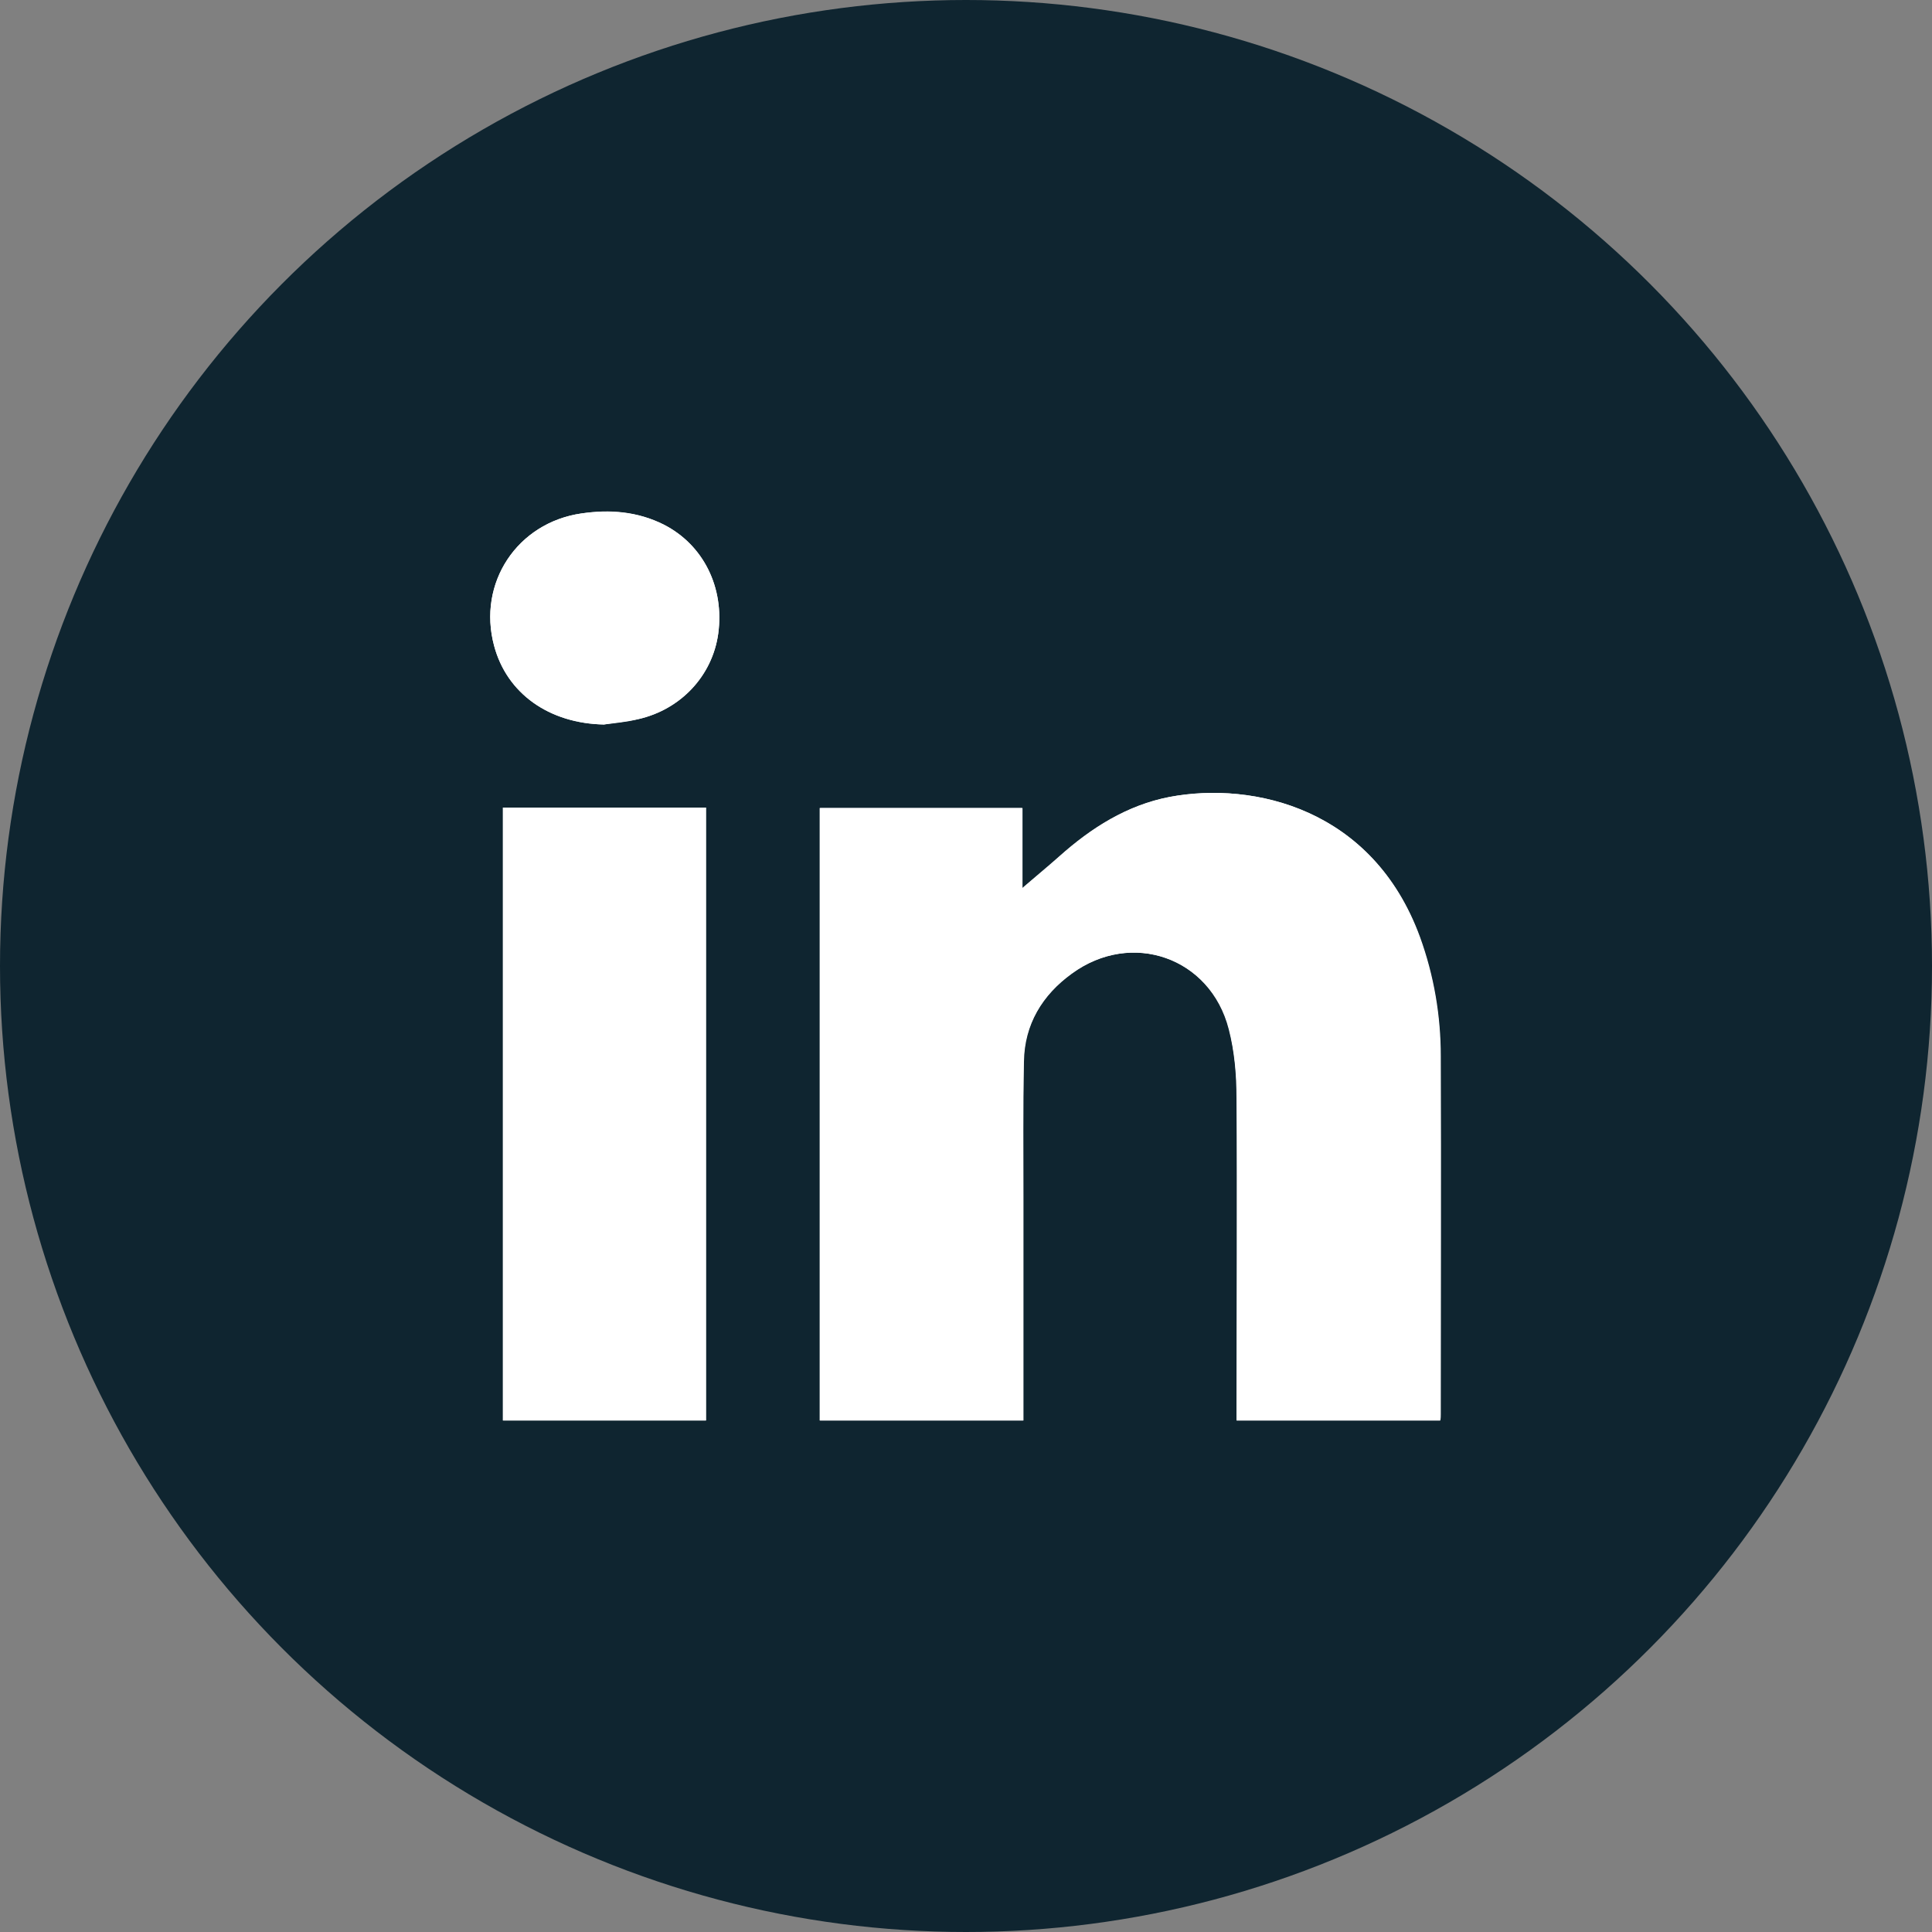
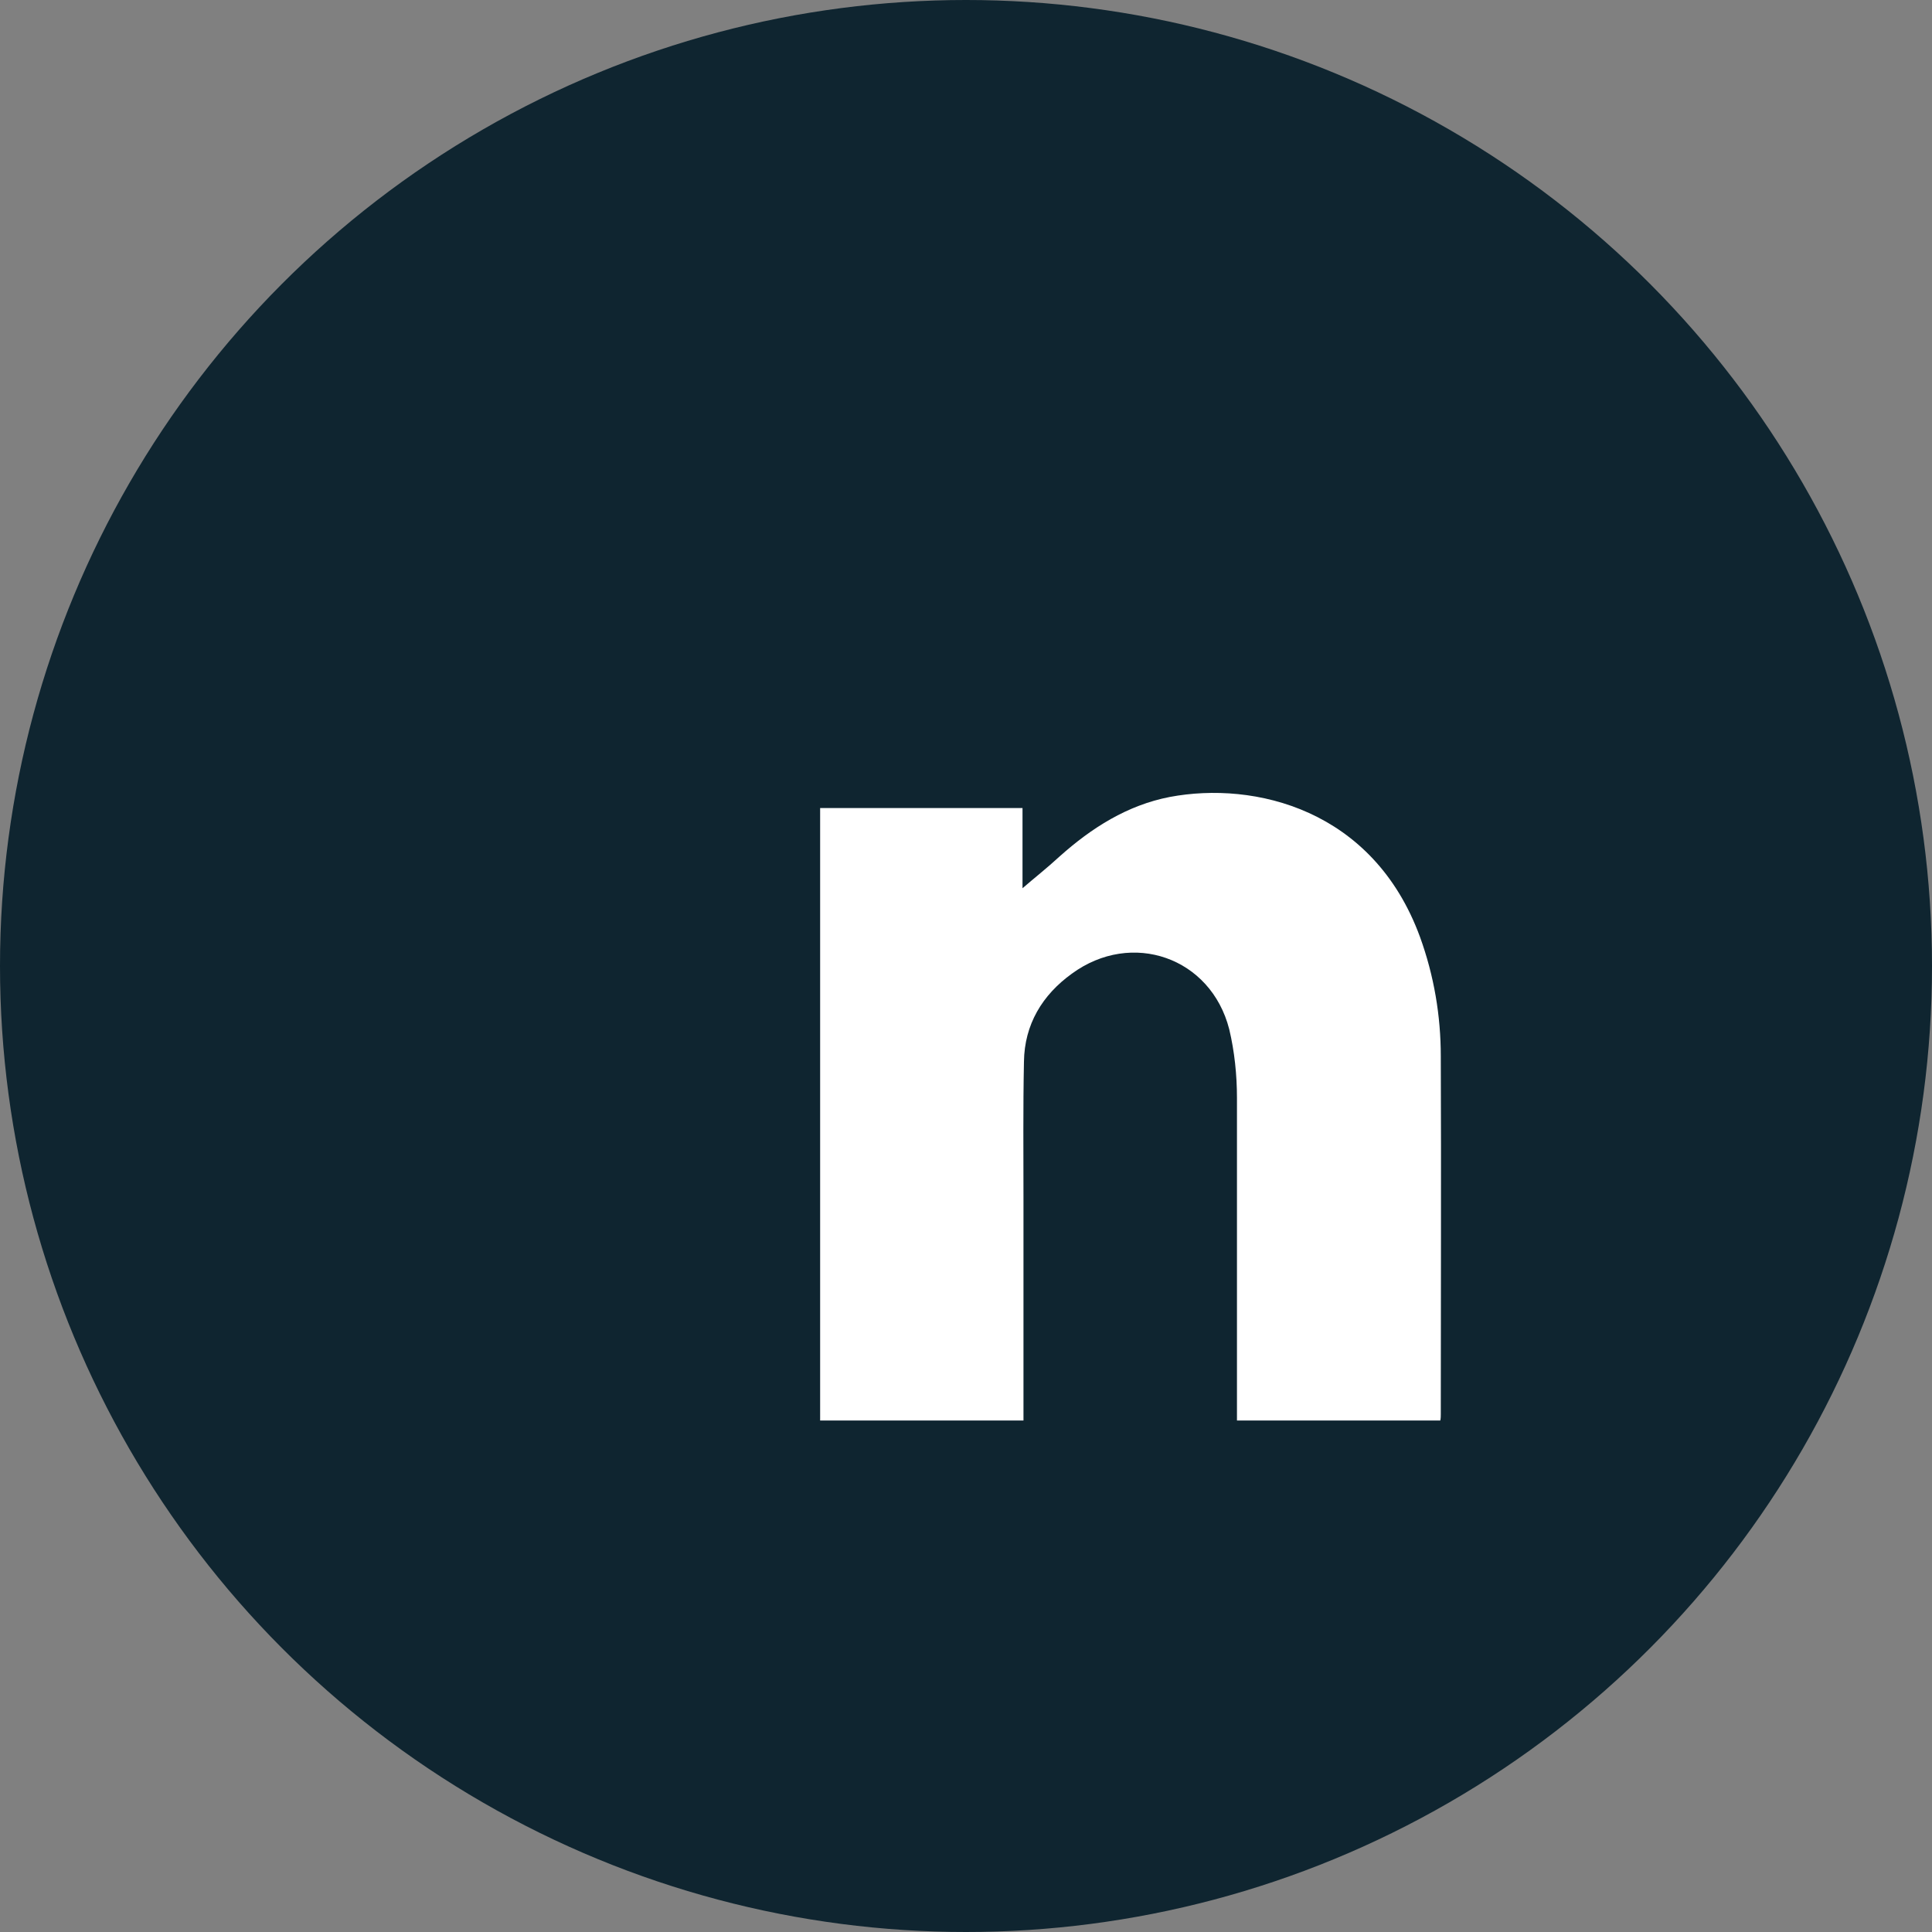
<svg xmlns="http://www.w3.org/2000/svg" id="Livello_1" data-name="Livello 1" viewBox="0 0 40 40">
  <rect x="0" y="0" width="40" height="40" fill="#808080" stroke="none" />
  <defs>
    <style>
      .cls-1 {
        fill: #fff;
      }

      .cls-2 {
        fill: #0f2530;
      }
    </style>
  </defs>
  <circle class="cls-2" cx="20" cy="20" r="20" />
  <g>
-     <path class="cls-1" d="m21.18,29.41c0-.09,0-.17,0-.25,0-1.44,0-2.87,0-4.31,0-.96,0-1.91.01-2.87.01-.77.39-1.38.99-1.82,1.24-.91,2.88-.34,3.26,1.15.12.46.16.94.16,1.42.02,2.15,0,4.29,0,6.44,0,.08,0,.16,0,.24h4.21c0-.05.01-.09.01-.13,0-2.47,0-4.94,0-7.41,0-.84-.14-1.67-.43-2.47-.96-2.65-3.43-3.23-5.18-2.9-.88.17-1.62.64-2.28,1.23-.26.23-.54.46-.77.66v-1.66h-4.19v12.68h4.2Zm-6.57,0v-12.69h-4.2v12.69h4.2Zm-2.11-14.41c.24-.03.47-.05.71-.11.89-.2,1.54-.9,1.66-1.77.13-.96-.31-1.84-1.13-2.26-.54-.27-1.11-.32-1.7-.23-1.33.19-2.16,1.44-1.81,2.74.26.99,1.14,1.61,2.28,1.63Z" />
    <path class="cls-1" d="m21.18,29.41h-4.2v-12.68h4.19v1.66c.23-.2.51-.42.77-.66.66-.59,1.4-1.06,2.28-1.23,1.75-.33,4.21.25,5.18,2.9.29.8.43,1.63.43,2.47.01,2.47,0,4.94,0,7.41,0,.04,0,.08-.01.13h-4.21c0-.08,0-.16,0-.24,0-2.15,0-4.29,0-6.44,0-.47-.05-.96-.16-1.42-.38-1.49-2.02-2.06-3.26-1.15-.61.44-.98,1.05-.99,1.82-.02.96-.01,1.91-.01,2.87,0,1.44,0,2.87,0,4.31,0,.08,0,.16,0,.25Z" />
-     <path class="cls-1" d="m14.62,29.41h-4.2v-12.69h4.2v12.69Z" />
-     <path class="cls-1" d="m12.51,15c-1.14-.02-2.01-.64-2.28-1.63-.35-1.3.48-2.55,1.81-2.74.59-.08,1.16-.04,1.7.23.83.42,1.26,1.31,1.13,2.26-.12.86-.77,1.57-1.66,1.77-.23.05-.47.07-.71.11Z" />
  </g>
</svg>